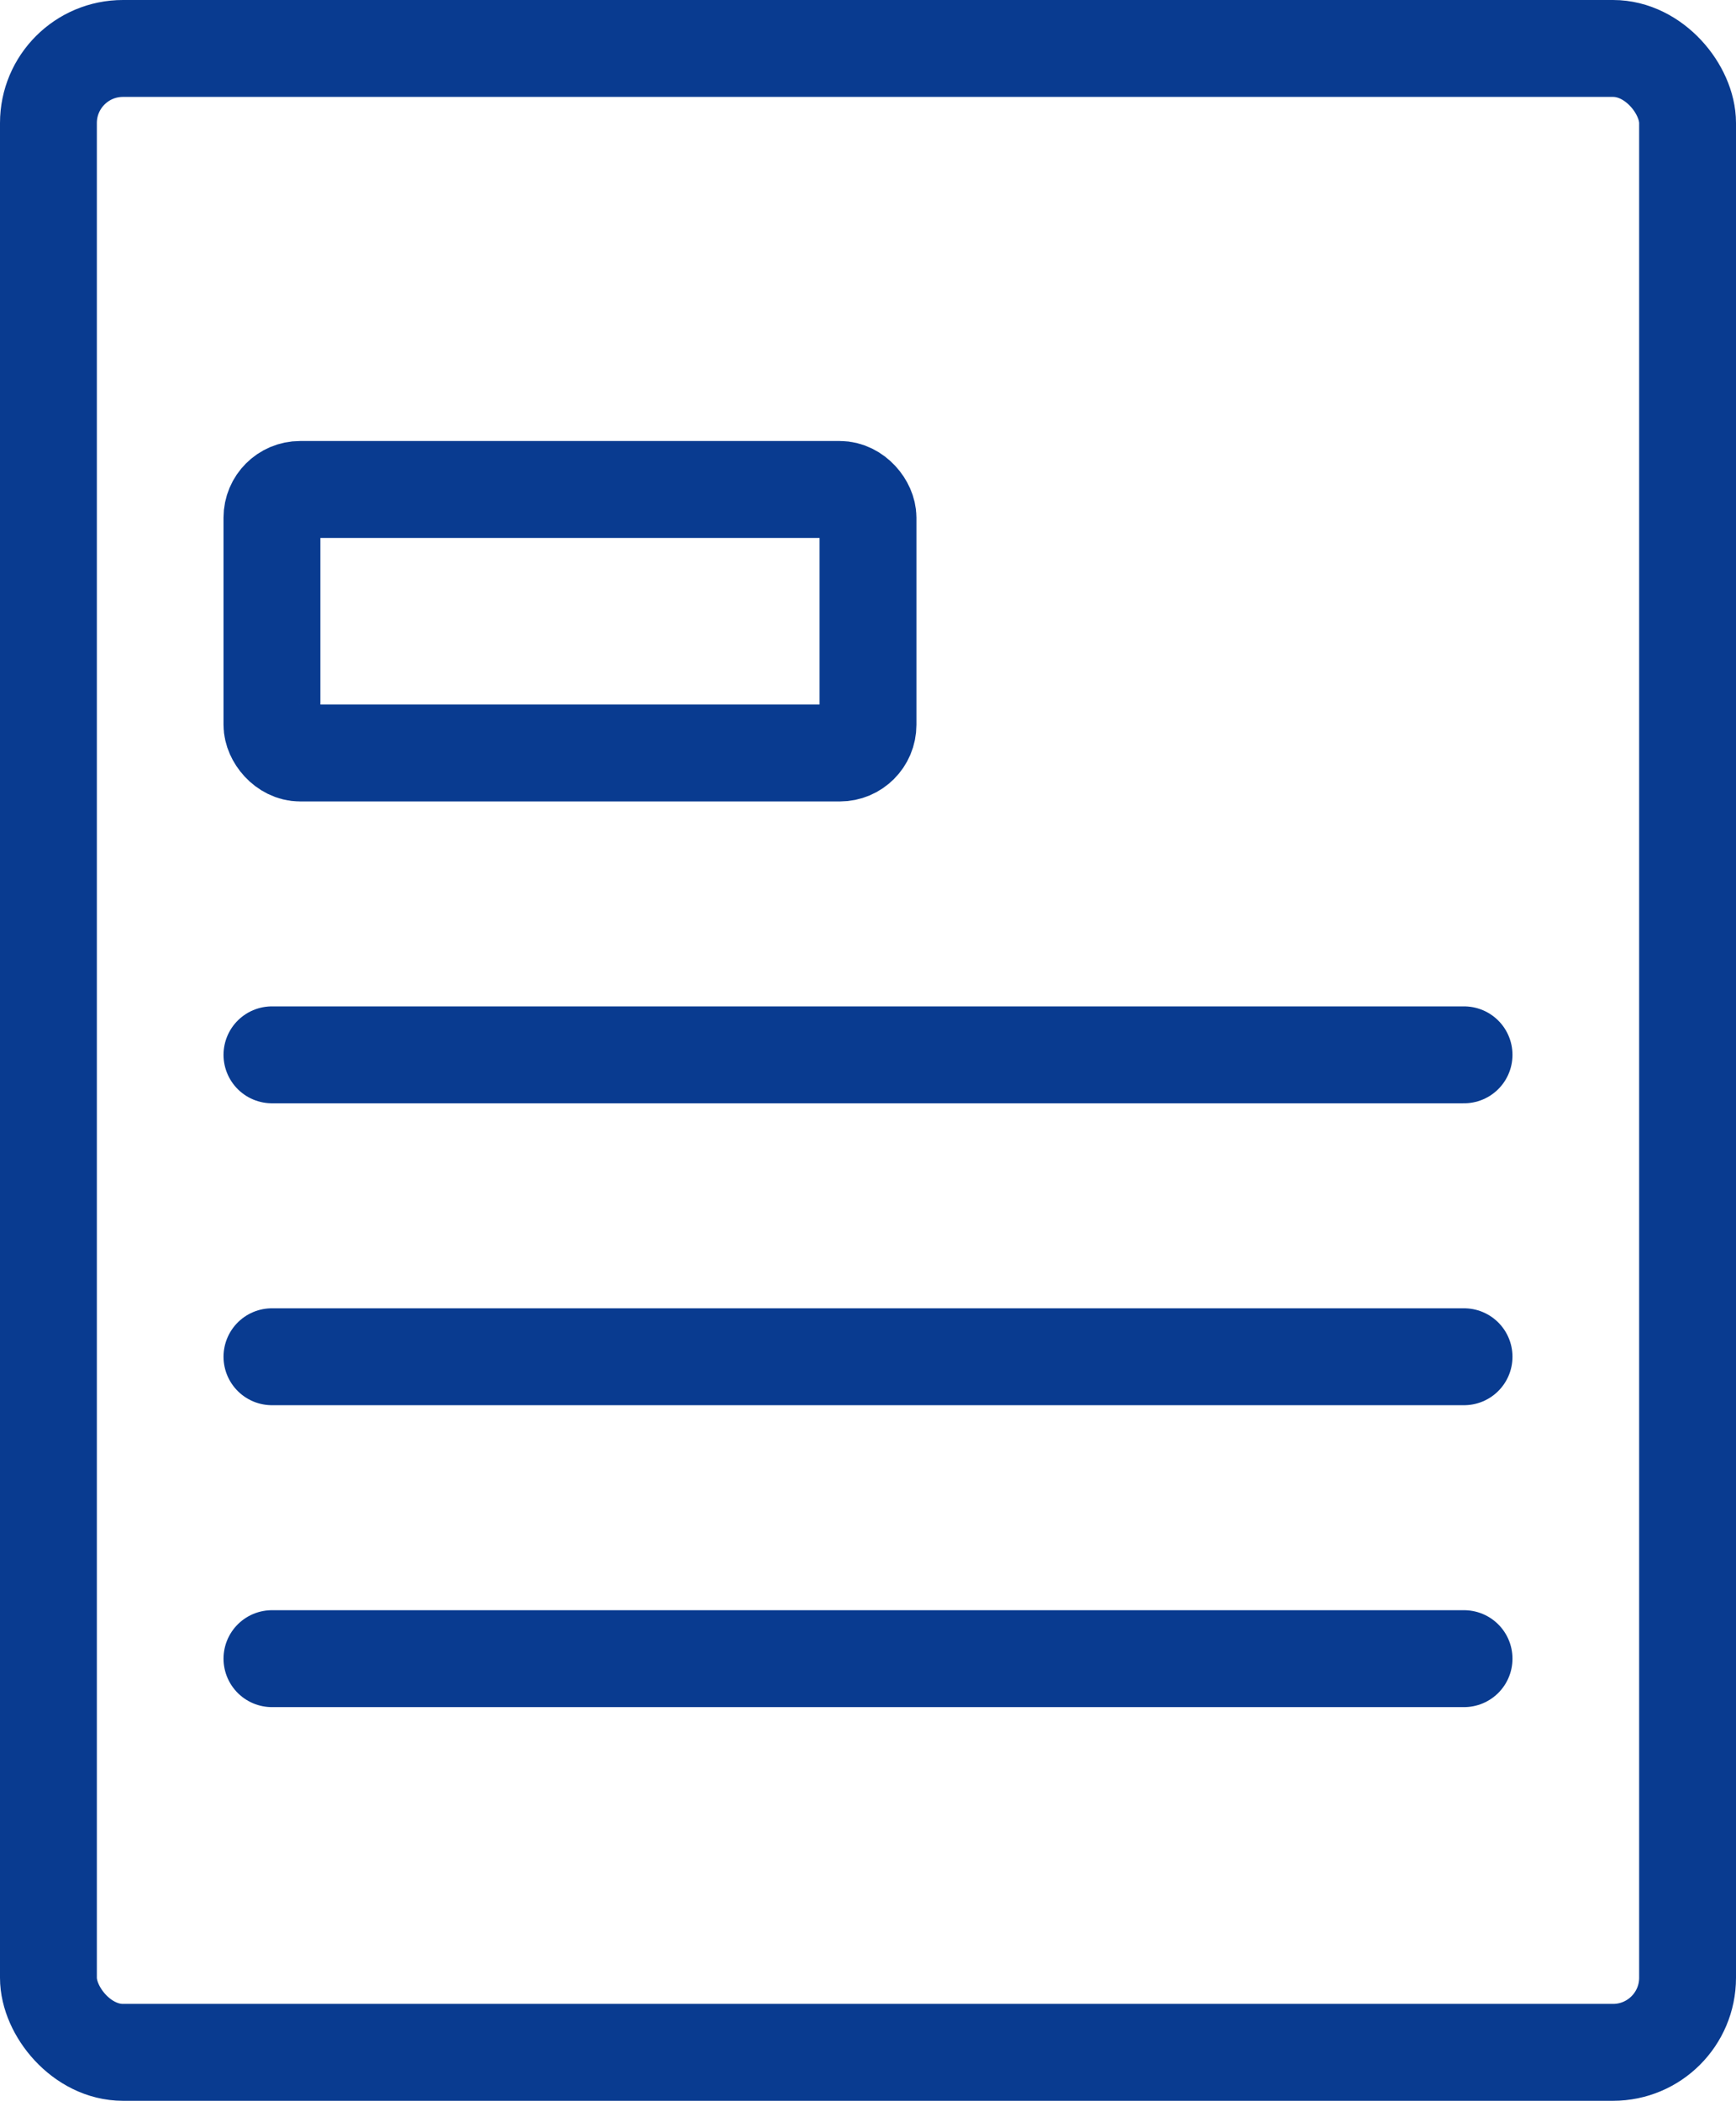
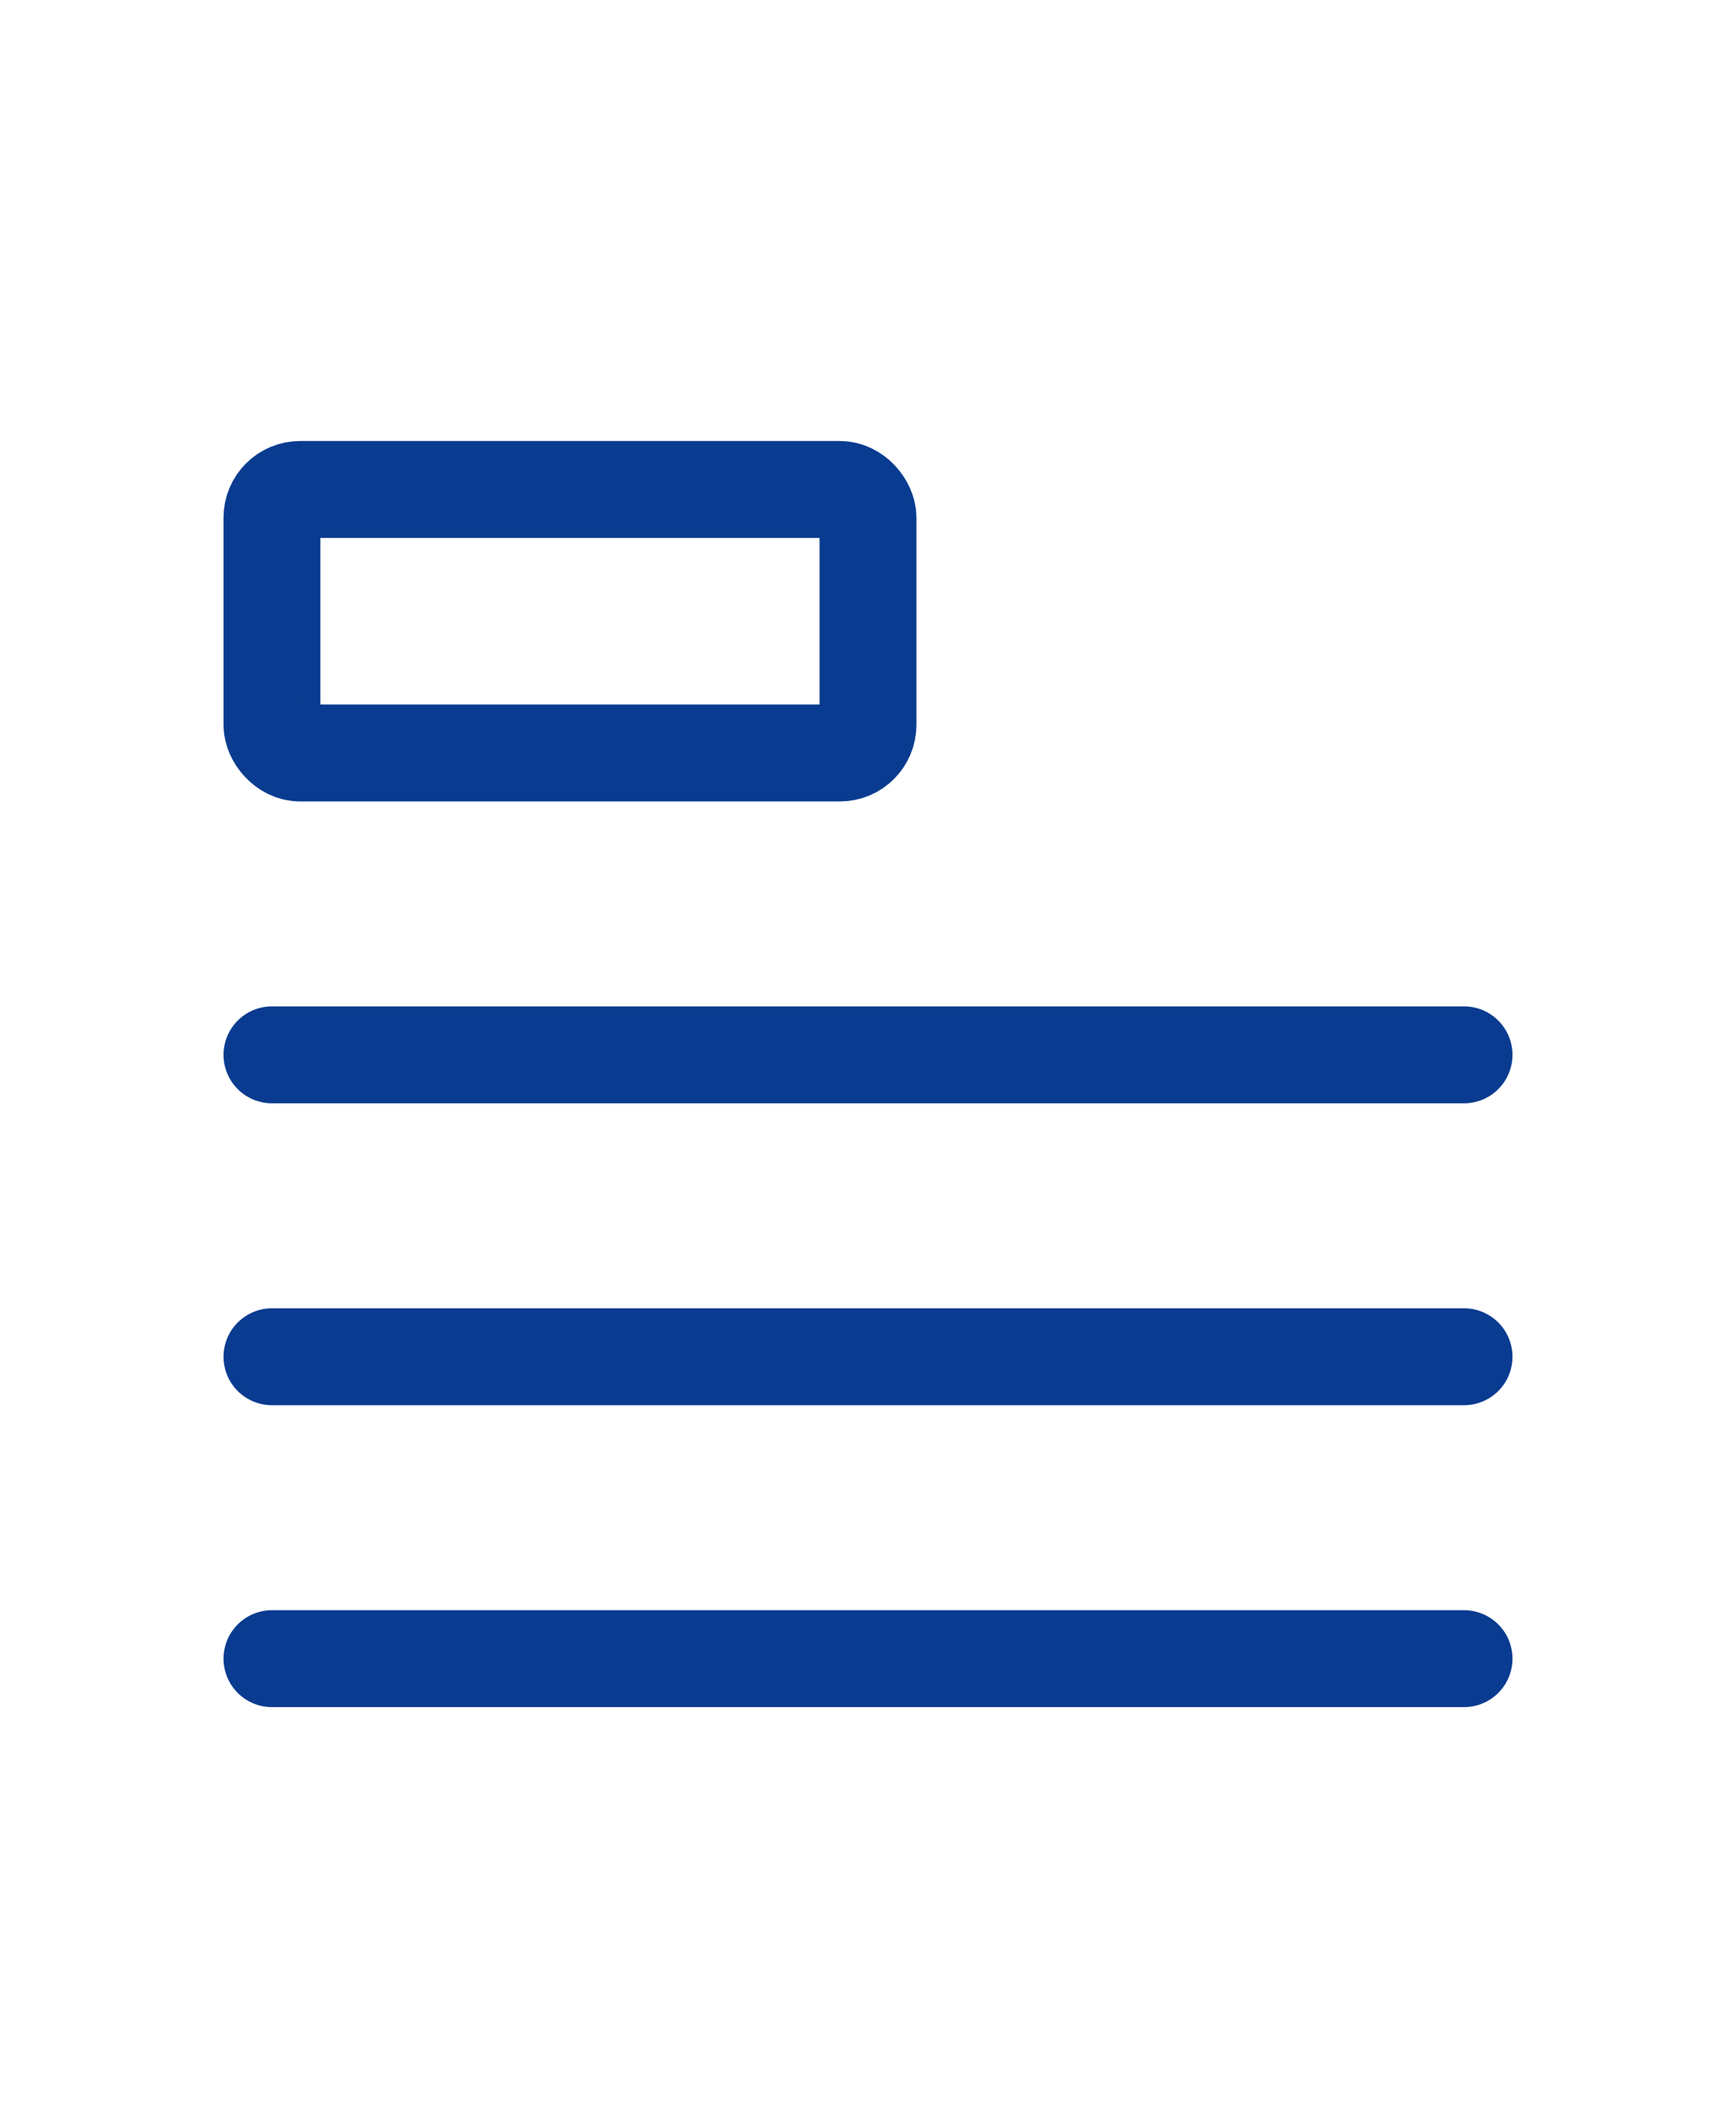
<svg xmlns="http://www.w3.org/2000/svg" width="23.3" height="28.181" viewBox="0 0 23.3 28.181">
  <g id="top_kojin_04" transform="translate(-964.35 -752.35)">
-     <rect id="長方形_4146" data-name="長方形 4146" width="22" height="26.881" rx="1" transform="translate(965 753)" fill="none" stroke="#093b90" stroke-linecap="round" stroke-linejoin="round" stroke-width="1.3" />
    <rect id="長方形_4147" data-name="長方形 4147" width="8" height="3.535" rx="0.378" transform="translate(968 758.916)" fill="none" stroke="#093b90" stroke-linecap="round" stroke-linejoin="round" stroke-width="1.3" />
    <line id="線_593" data-name="線 593" x2="16" transform="translate(968 766.5)" fill="none" stroke="#093b90" stroke-linecap="round" stroke-width="1.3" />
    <line id="線_594" data-name="線 594" x2="16" transform="translate(968 770.55)" fill="none" stroke="#093b90" stroke-linecap="round" stroke-width="1.3" />
    <line id="線_595" data-name="線 595" x2="16" transform="translate(968 774.6)" fill="none" stroke="#093b90" stroke-linecap="round" stroke-width="1.3" />
  </g>
</svg>